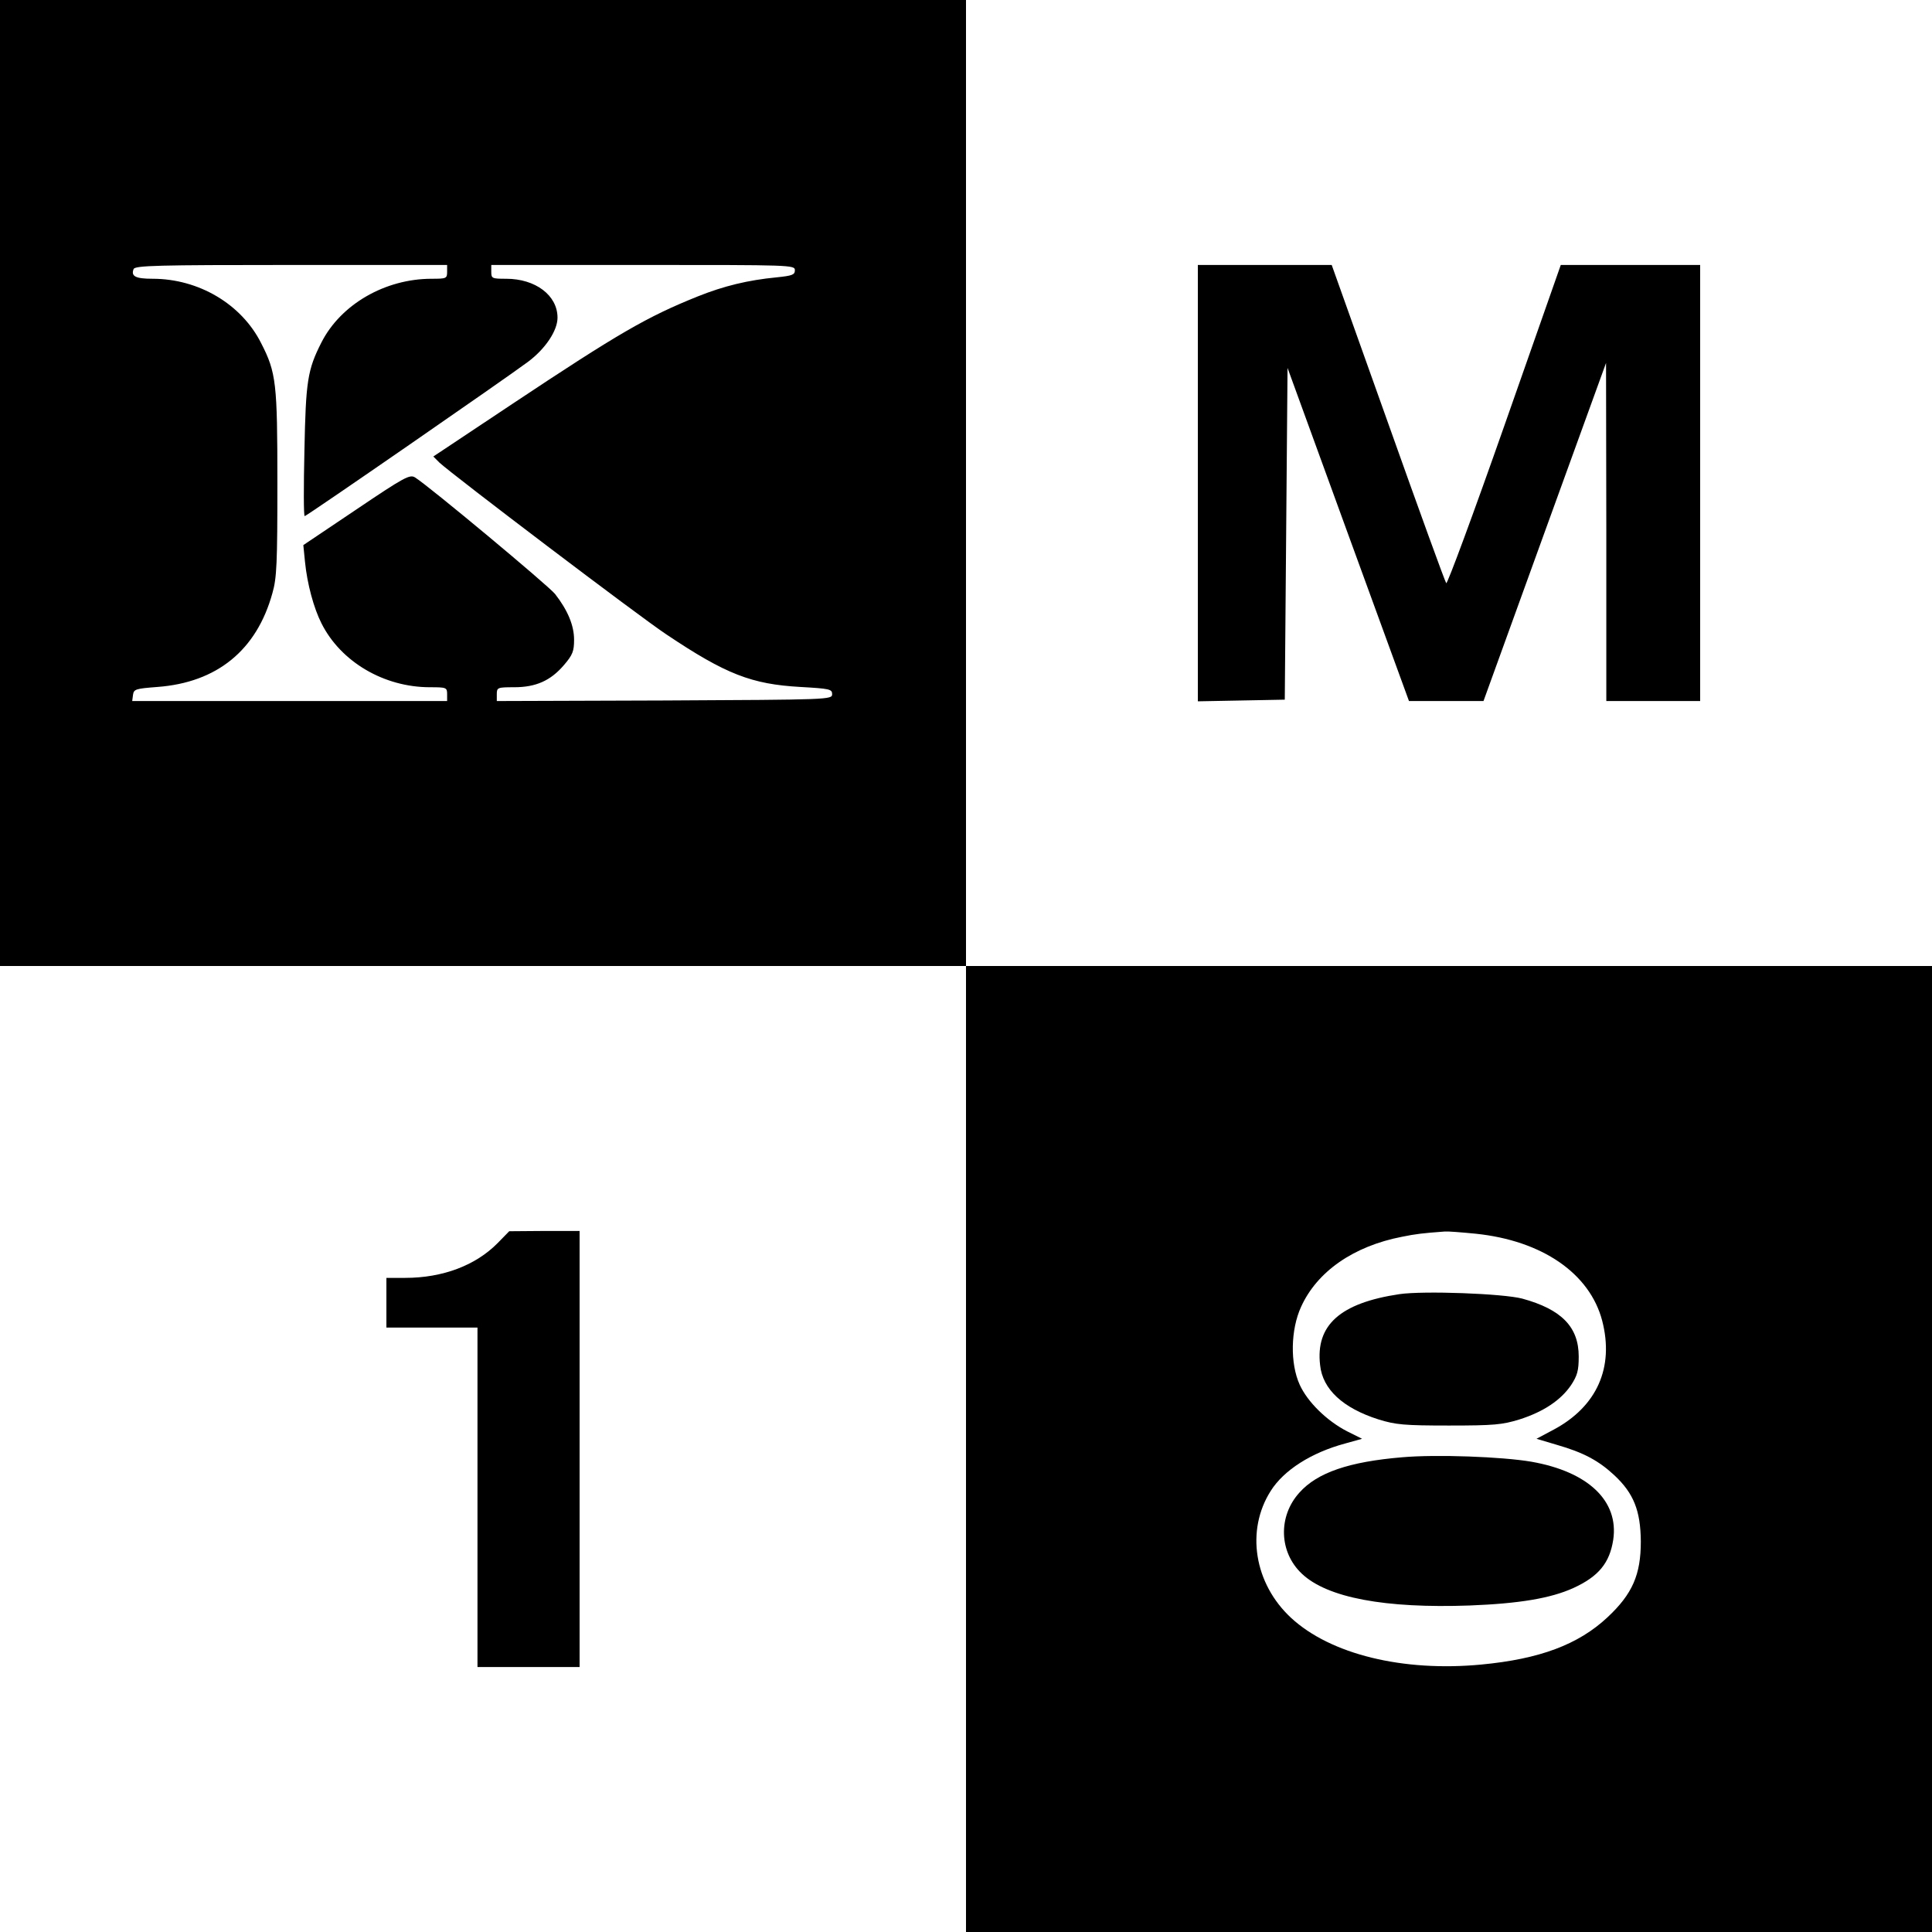
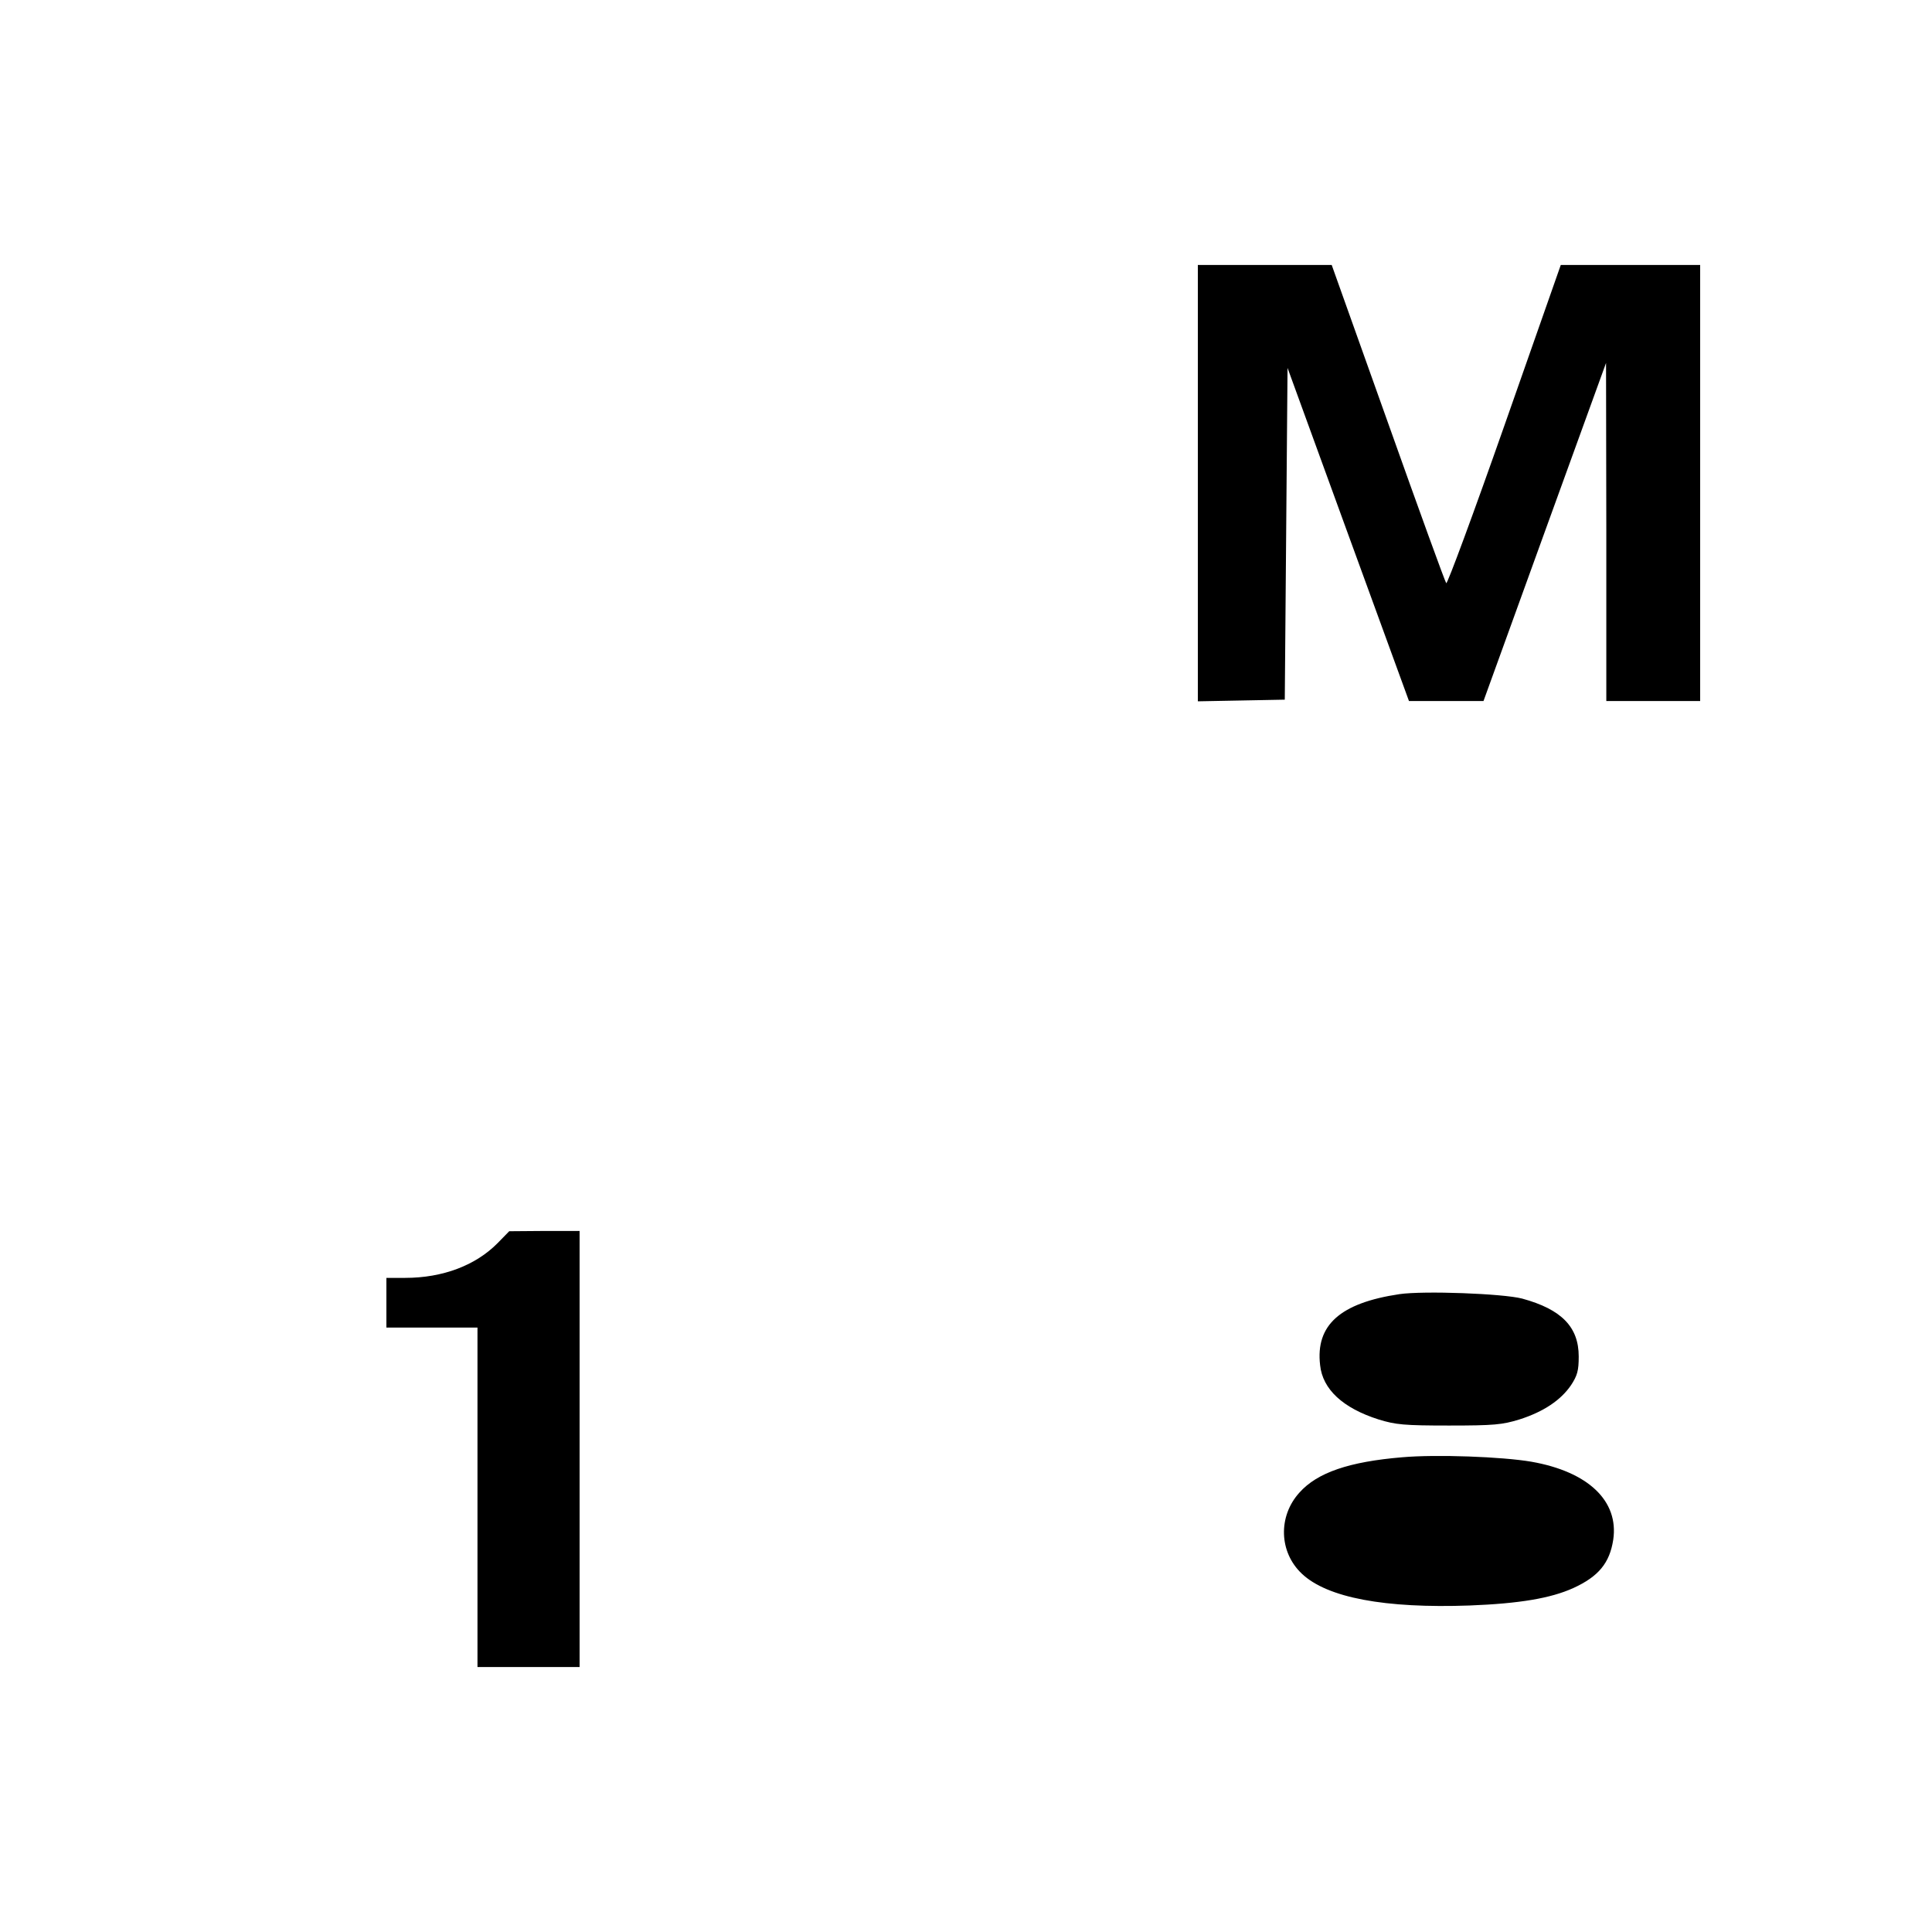
<svg xmlns="http://www.w3.org/2000/svg" version="1" width="933.333" height="933.333" viewBox="0 0 700 700">
-   <path d="M0 175v175h350v350h350V350H350V0H0v175zm162-76.5c0 2.4-.3 2.5-5.6 2.5-16.9 0-32.9 9.3-39.9 23-5.1 10-5.7 14.1-6.2 39.2-.3 13.1-.3 23.8.1 23.8.7 0 73-50 80.9-55.9 6.3-4.7 10.7-11.3 10.7-16 0-8.1-8-14.1-18.6-14.1-5.1 0-5.4-.1-5.4-2.5V96h55c53.6 0 55 0 55 1.9 0 1.7-1 2-6.7 2.6-10.3 1-19 3.1-28.5 6.9-18.4 7.4-28.6 13.3-67.1 38.9L157 165.4l2.2 2.2c4.6 4.3 72.6 55.9 82.3 62.3 21.5 14.4 30.8 18 48.5 19 10.6.6 11.5.8 11.5 2.6 0 2-.8 2-60.7 2.3l-60.8.2v-2.5c0-2.4.3-2.5 6.3-2.5 7.9 0 13.2-2.4 18-8 3.2-3.7 3.7-5.1 3.7-9.2 0-5.2-2.3-10.7-6.9-16.6-2.4-3-45.7-39.1-50.7-42.2-1.9-1.2-3.8-.2-21.3 11.6l-19.2 12.9.6 6c.8 8.1 3.2 16.9 6 22.4 7 13.9 22.6 23.1 39.3 23.1 5.9 0 6.2.1 6.2 2.5v2.5H47.9l.3-2.3c.3-2 1-2.2 8.8-2.8 21.6-1.6 36-13.3 41.7-34 1.6-5.5 1.8-11 1.8-39.9 0-36.2-.4-40-5.9-50.7C87.5 110.2 72 101 55.3 101c-6.2 0-7.9-.9-6.9-3.5.5-1.3 8.6-1.5 57.1-1.5H162v2.5zM534.7 447c24.1 2.5 41.3 14.4 45.8 31.5 4.4 17-1.9 31.1-17.6 39.5l-6.2 3.3 7.4 2.2c9.7 2.8 15.1 5.7 20.9 11.1 6.9 6.5 9.4 12.7 9.5 23.9 0 12-3 19-12.1 27.5-10.6 9.9-24.6 15.1-45.7 17.1-28.4 2.7-54.6-3.7-68.9-16.9-13.4-12.4-16.5-31.7-7.4-46 4.7-7.5 14.7-13.9 27-17.2l6.1-1.7-5.4-2.7c-7.4-3.8-14.4-10.7-17.2-16.9-3.5-7.7-3.3-19.9.5-28.2 5.8-12.8 19-22 36.6-25.4 4.9-1 7.4-1.3 15.5-1.9 1.1-.1 6.1.3 11.2.8z" />
  <path d="M507 468.9c-21.4 3.2-30.4 11.2-28.7 25.7.9 8.8 8.3 15.6 21.2 19.7 6.2 1.9 9.2 2.2 25.5 2.2 16.4 0 19.3-.3 25.5-2.2 8.8-2.8 15-7 18.7-12.4 2.3-3.5 2.8-5.3 2.8-10.4 0-10.7-6.2-17.1-20.5-21-6.9-1.8-35.6-2.9-44.5-1.6zM508 528c-19.1 1.6-30.7 5.5-37.2 12.8-7.8 8.6-7.4 21.6.9 29.4 9.2 8.7 30.1 12.6 60.8 11.5 18-.7 29.3-2.6 37.5-6.3 9.2-4.2 13.2-9.1 14.5-17.5 2.1-14.1-9.1-24.7-29.7-28.3-10.5-1.8-34.4-2.7-46.8-1.6zM434 175v79.1l15.8-.3 15.7-.3.5-60.1.5-60.1 22 60.4 22 60.3h27l22.2-61.3 22.2-61.2.1 61.2V254h34V96h-50.5l-20.4 58.1c-11.2 31.9-20.7 57.6-21.1 57.2-.4-.4-9.9-26.6-21.1-58.1L482.5 96H434v79zM180.3 450.4c-8 8.1-19.9 12.6-33.5 12.6H140v18h33v123h37V446h-12.7l-12.8.1-4.2 4.3z" />
</svg>